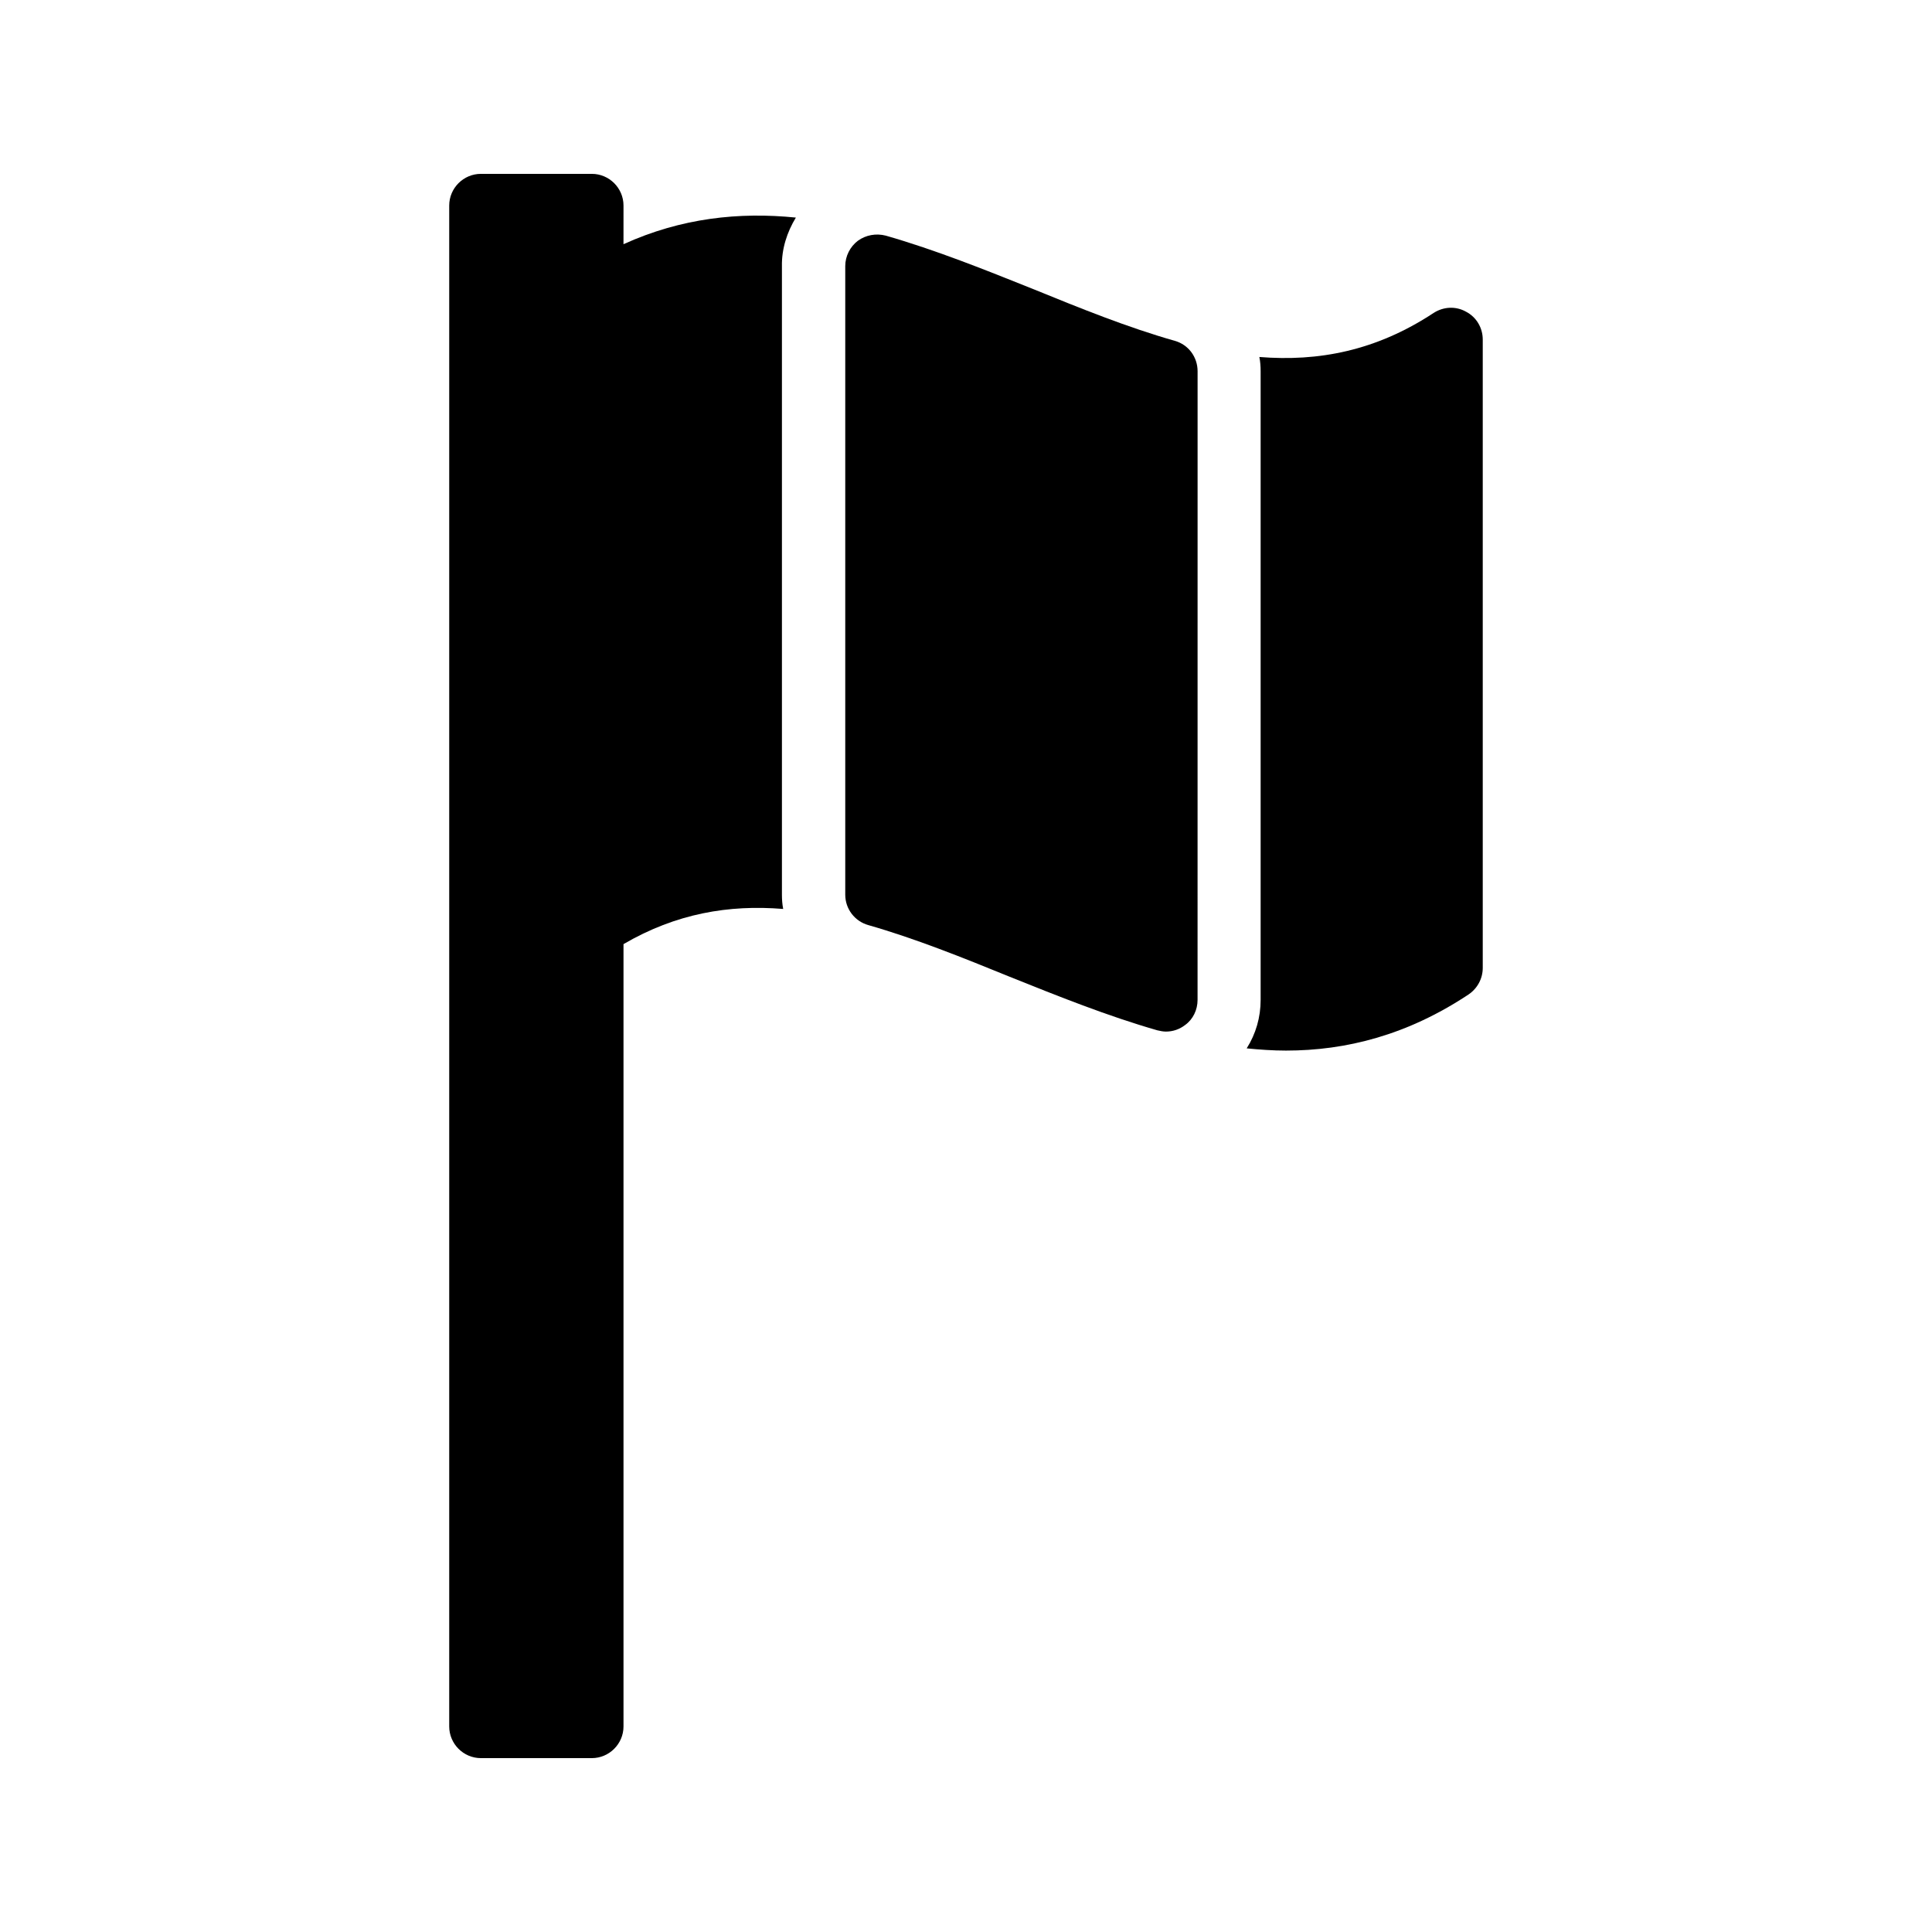
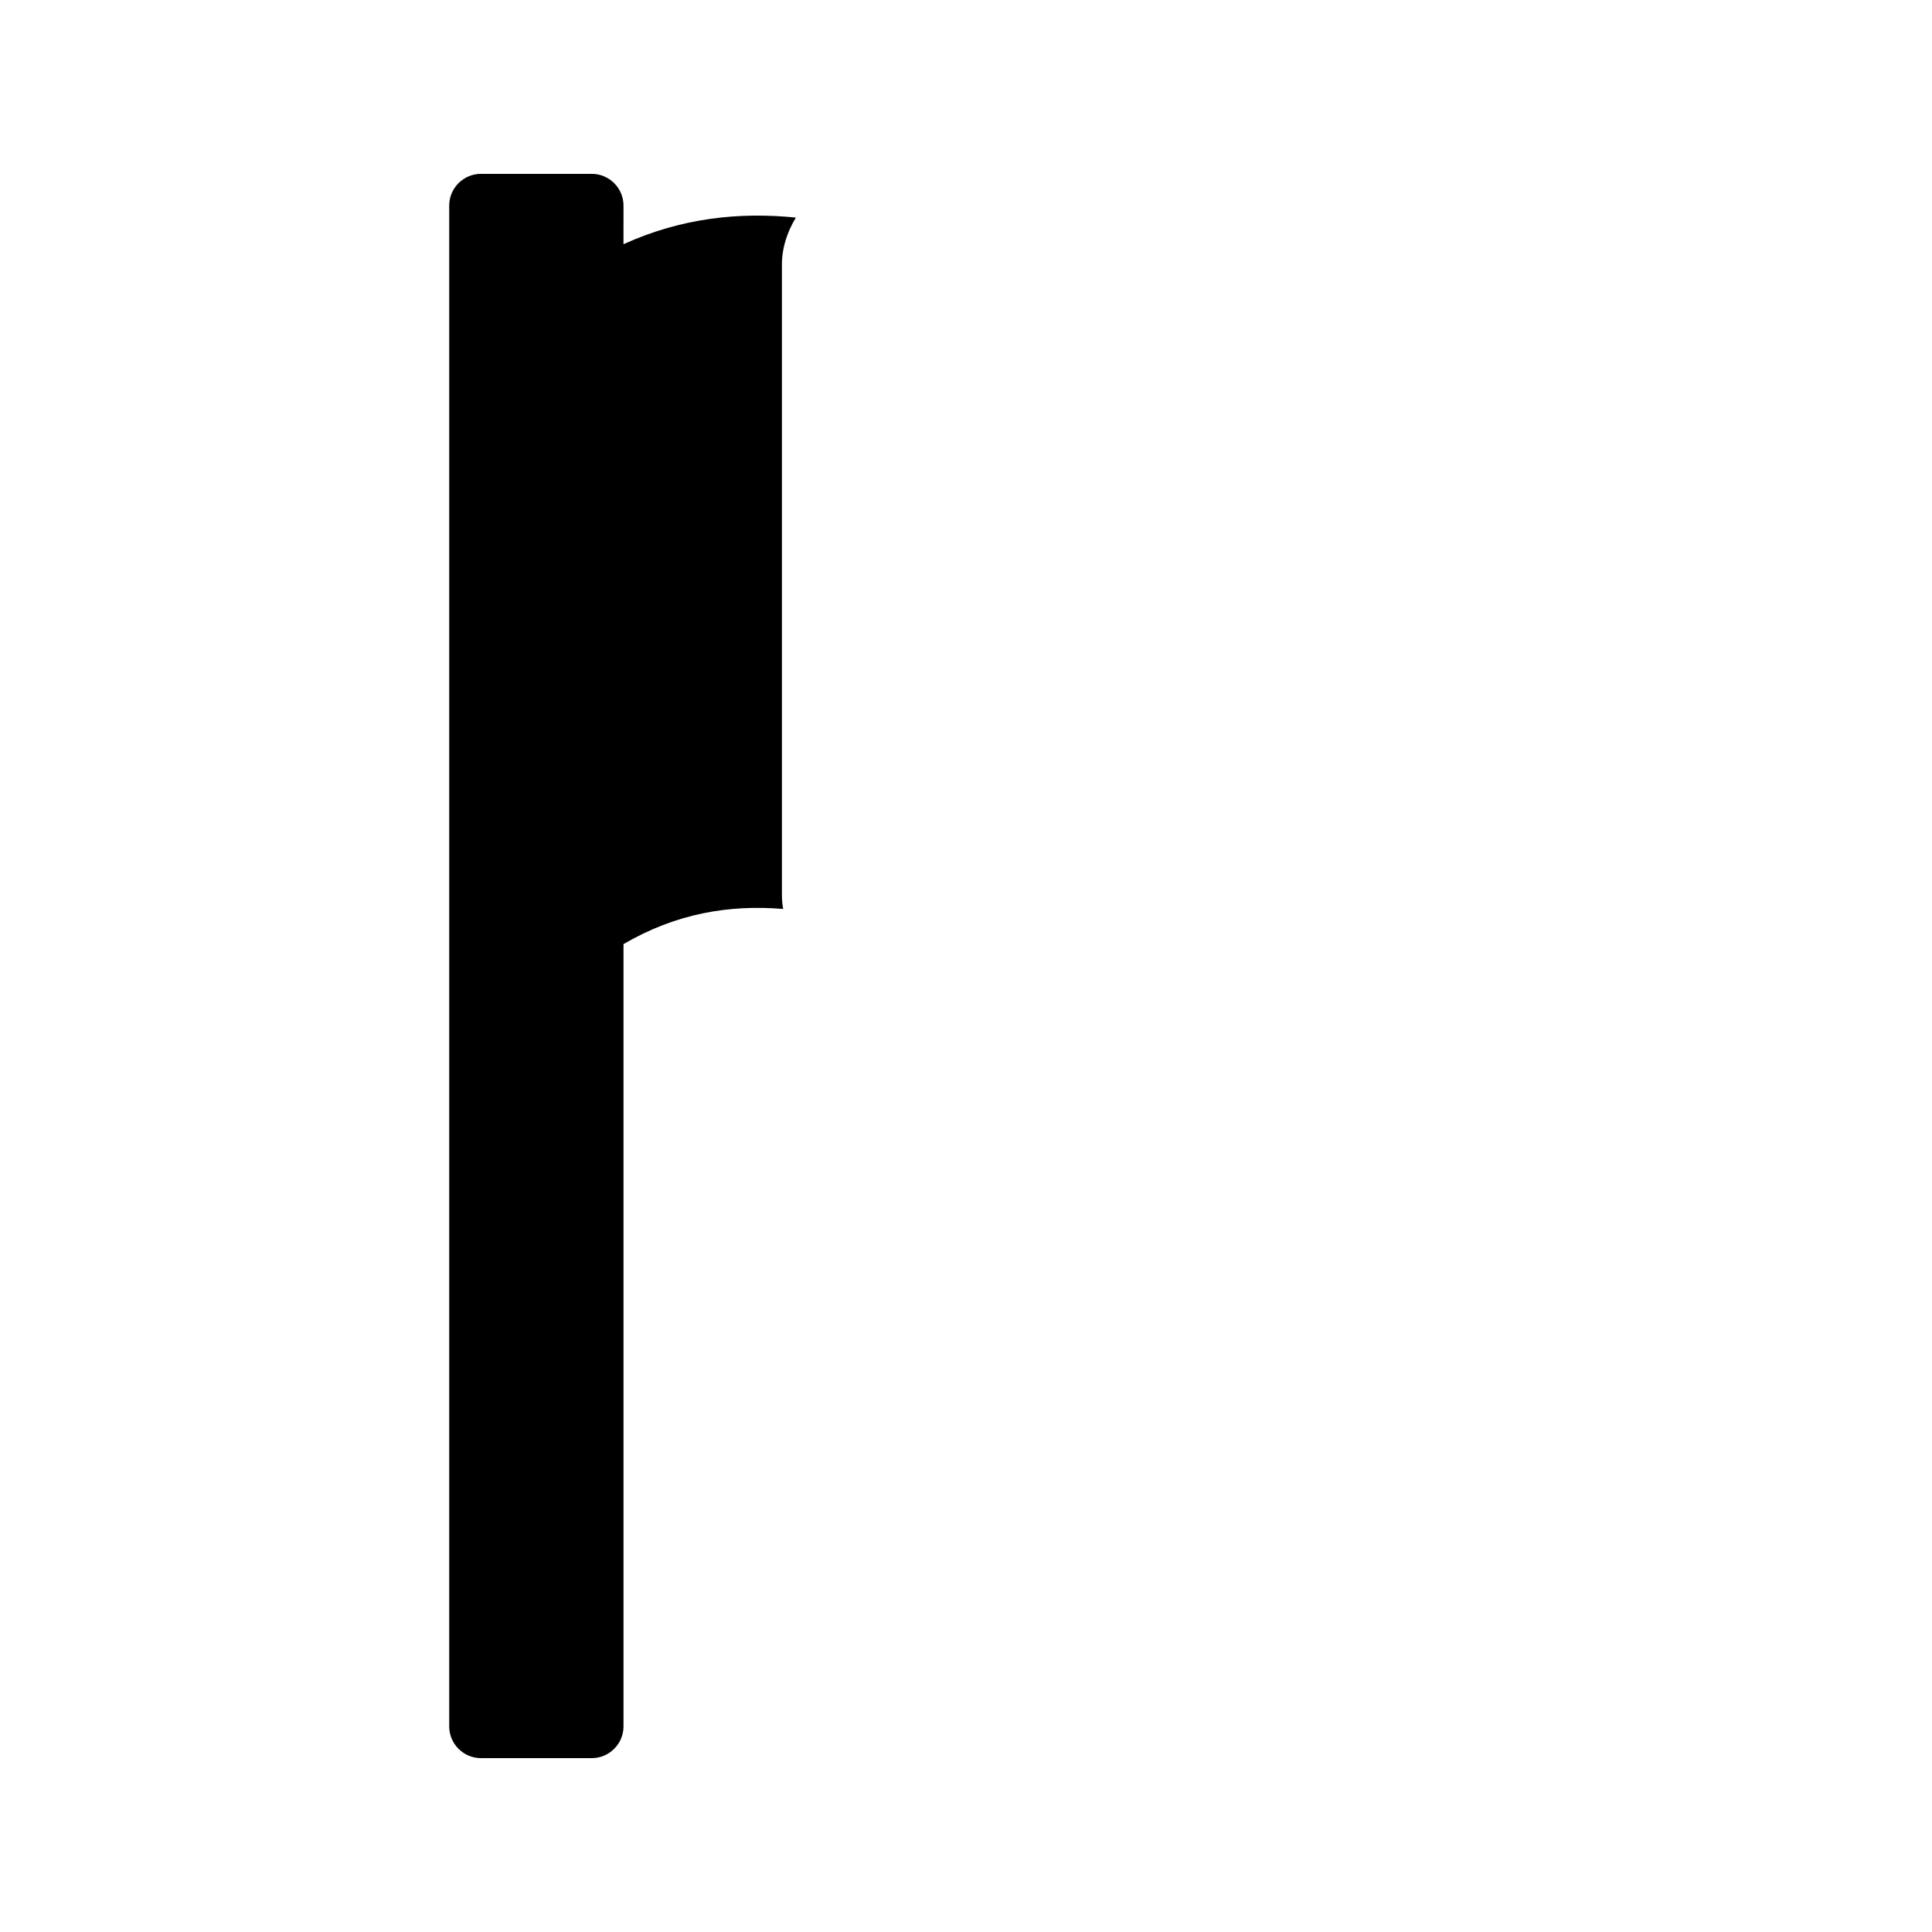
<svg xmlns="http://www.w3.org/2000/svg" fill="#000000" width="800px" height="800px" version="1.1" viewBox="144 144 512 512">
  <g>
    <path d="m354.91 201.66c-15.031-1.512-30.312 0.082-45.68 7.055l0.004-10.242c0-4.617-3.777-8.398-8.398-8.398h-29.391c-4.617 0-8.398 3.777-8.398 8.398v403.05c0 4.617 3.777 8.398 8.398 8.398h29.391c4.617 0 8.398-3.777 8.398-8.398v-207.32c13.938-8.145 27.961-10.496 42.32-9.32-0.25-1.258-0.336-2.519-0.336-3.777v-166.59c-0.086-4.535 1.34-8.984 3.691-12.848z" />
-     <path d="m417.88 220.64c-12.762-5.121-25.945-10.41-39.129-14.191-2.602-0.672-5.289-0.168-7.391 1.344-2.098 1.594-3.359 4.113-3.359 6.719v166.59c0 3.777 2.519 7.055 6.129 8.062 12.344 3.527 25.105 8.648 37.449 13.688 12.762 5.121 25.945 10.41 39.129 14.191 0.754 0.168 1.512 0.336 2.266 0.336 1.848 0 3.609-0.586 5.121-1.762 2.098-1.512 3.273-4.031 3.273-6.633l0.008-166.6c0-3.777-2.434-7.055-6.047-8.062-12.426-3.527-25.105-8.648-37.449-13.688z" />
-     <path d="m474.39 421.83c3.441 0.336 6.969 0.586 10.41 0.586 15.953 0 32.16-4.113 48.367-14.863 2.352-1.594 3.777-4.199 3.777-7.055v-166.51c0-3.106-1.68-5.961-4.449-7.391-2.688-1.512-5.961-1.344-8.566 0.336-15.281 10.078-30.562 12.93-46.184 11.672 0.25 1.258 0.336 2.519 0.336 3.777v166.59c0.004 4.621-1.258 8.988-3.691 12.852z" />
  </g>
</svg>